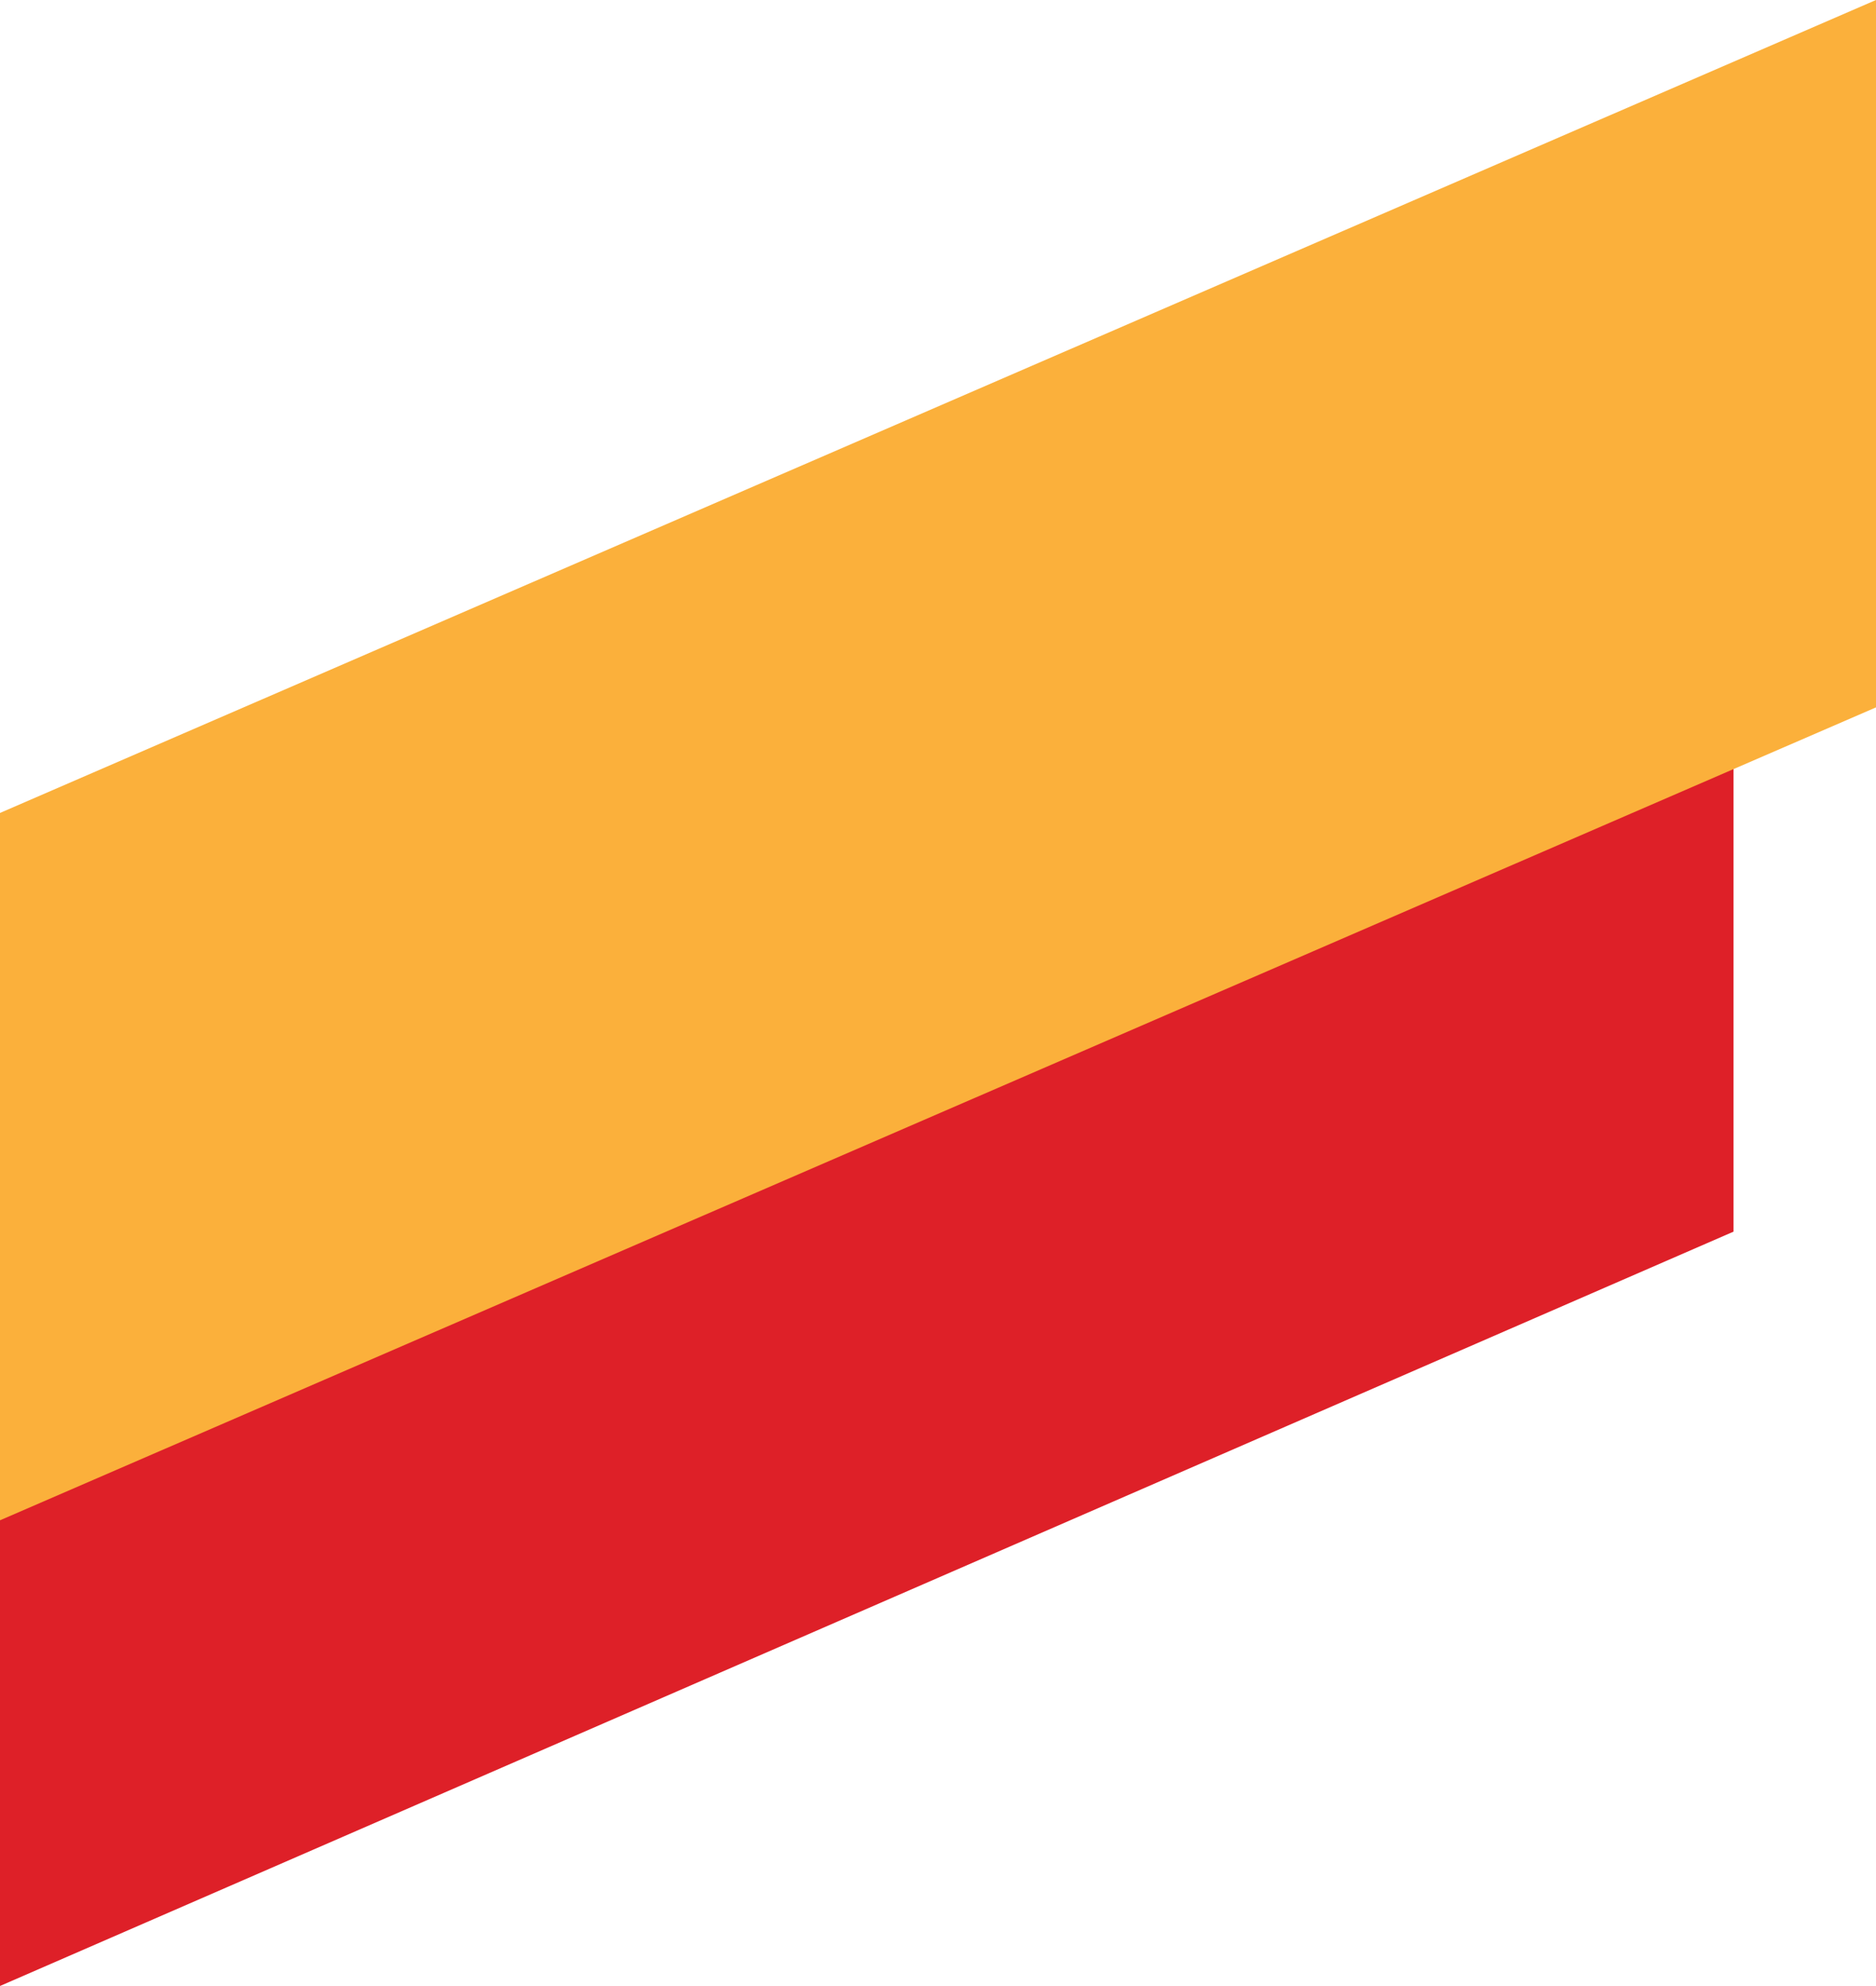
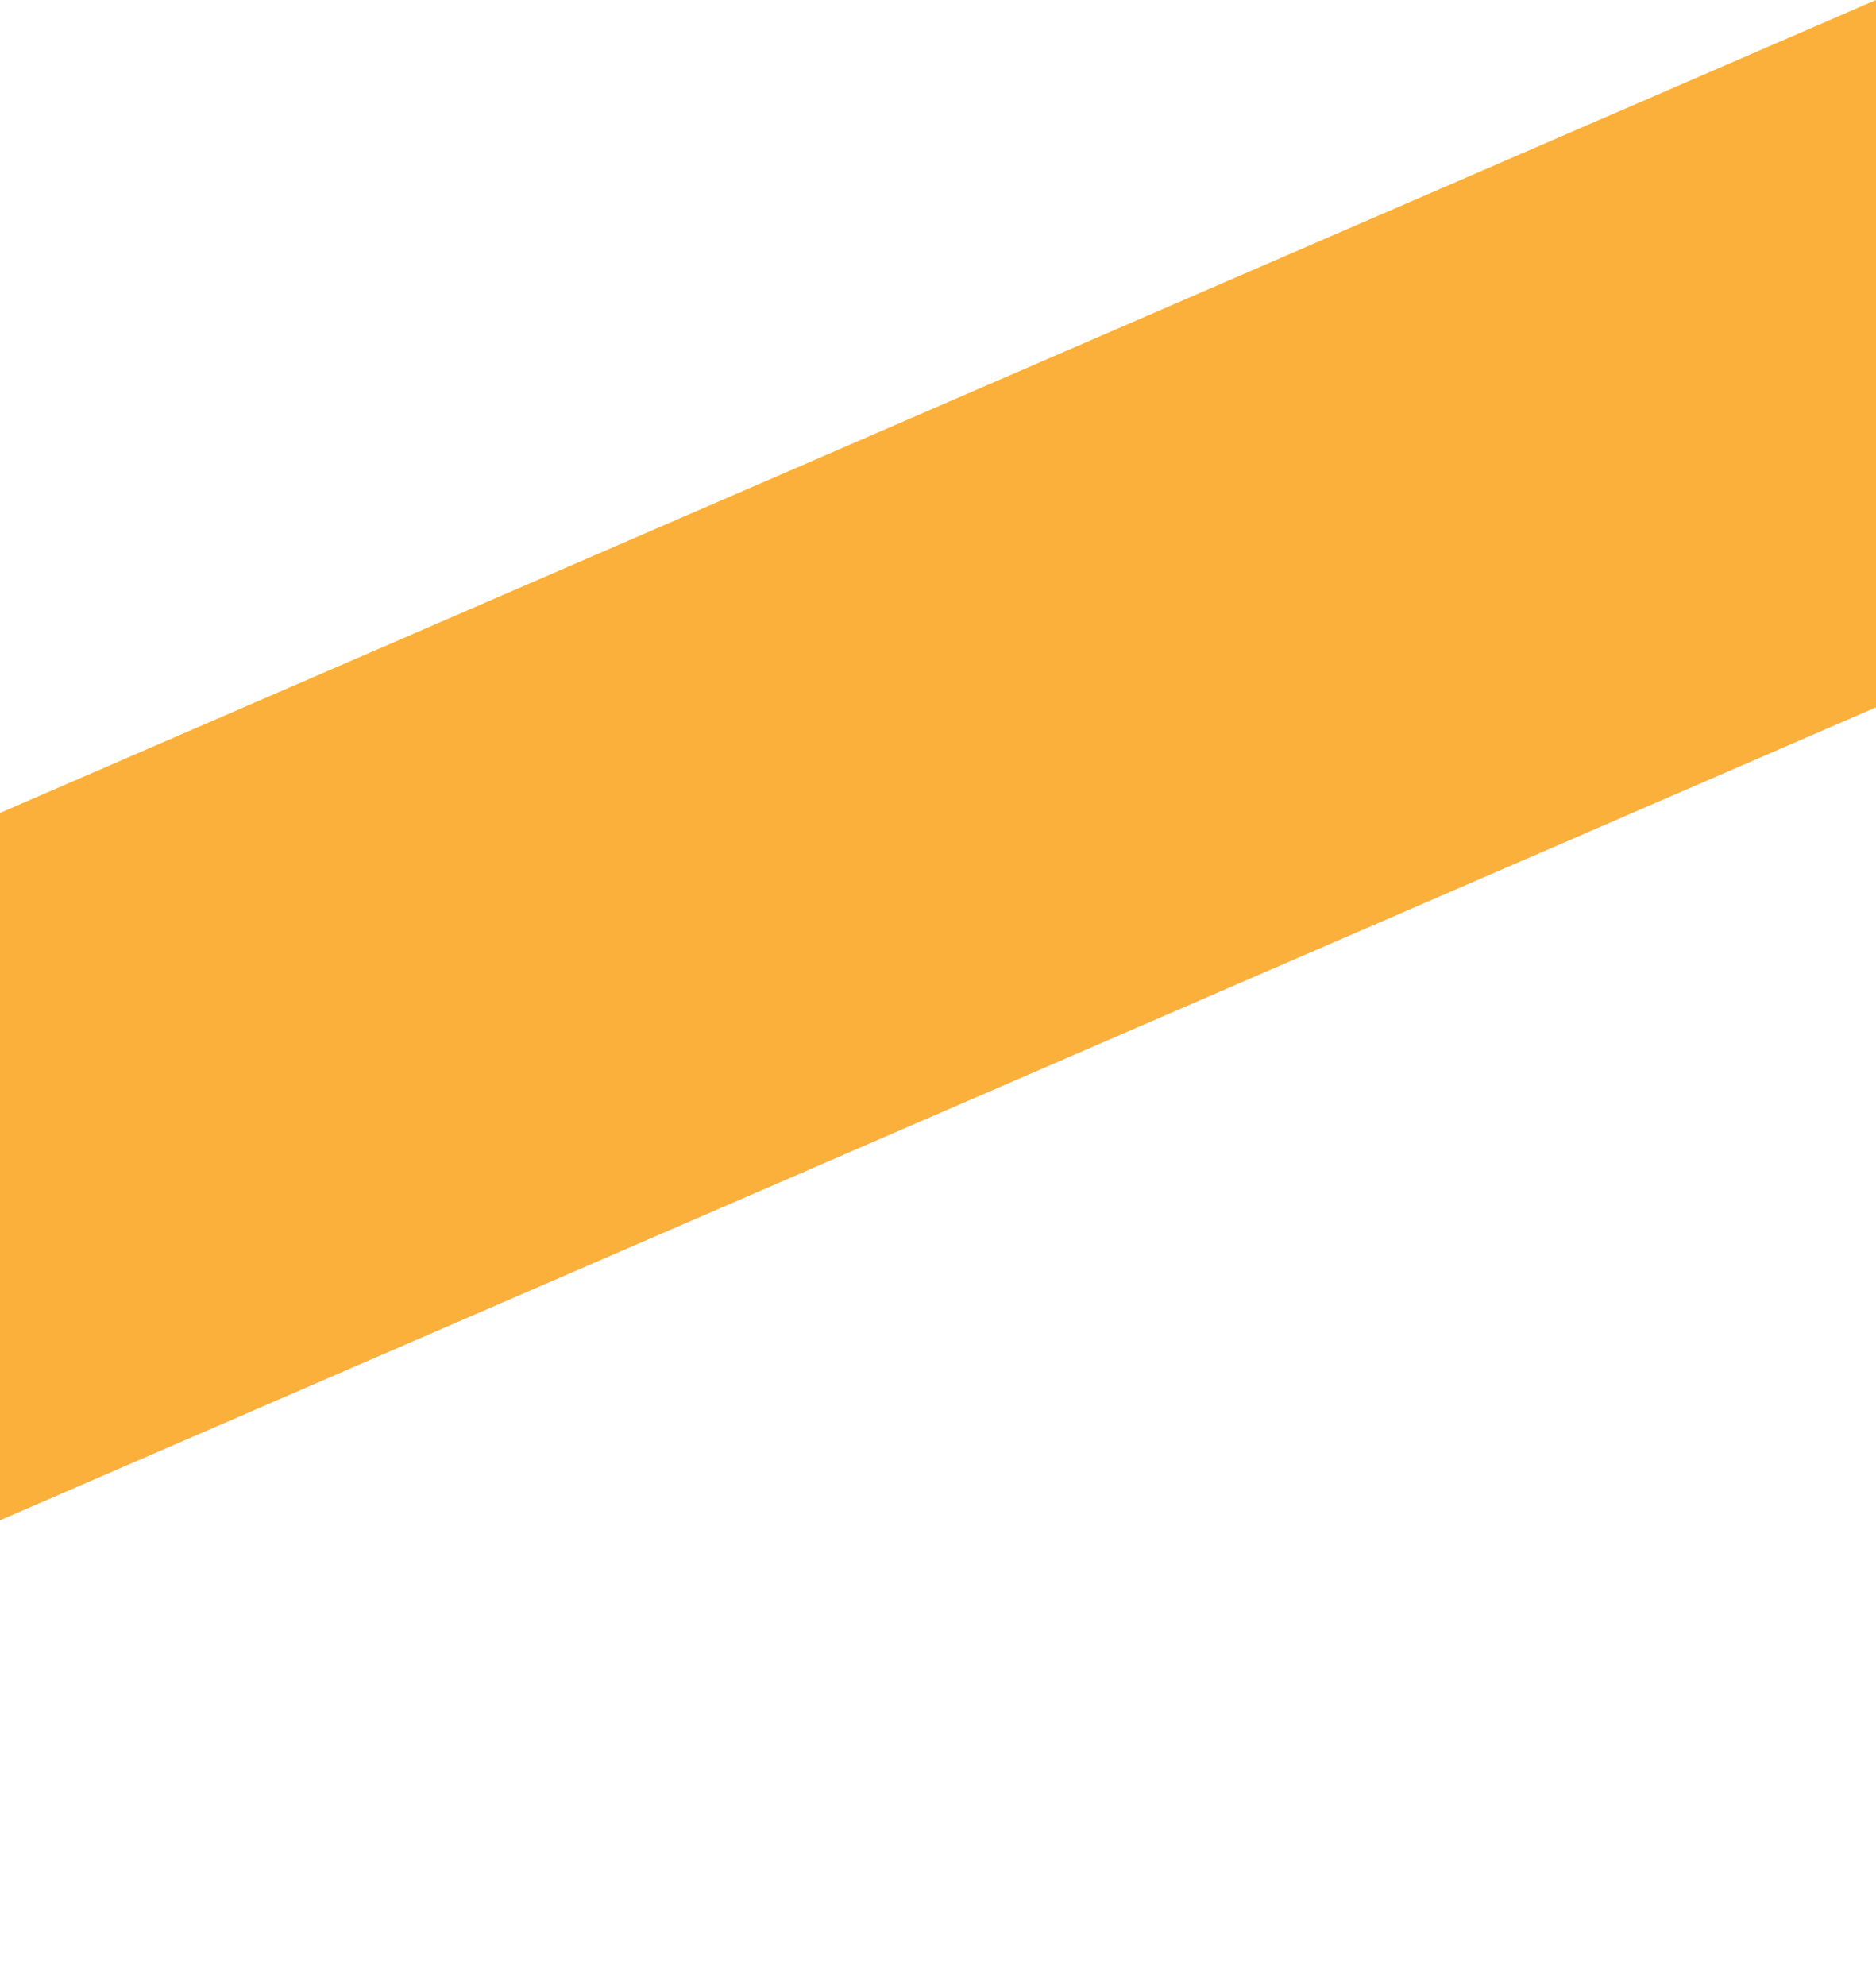
<svg xmlns="http://www.w3.org/2000/svg" width="137" height="145" viewBox="0 0 137 145" fill="none">
-   <path d="M0 97.076L126.595 42V89.924L0 145V97.076Z" fill="#DE2028" />
  <path d="M0 59.354L137 0V51.646L0 111V59.354Z" fill="#FBB03B" />
</svg>